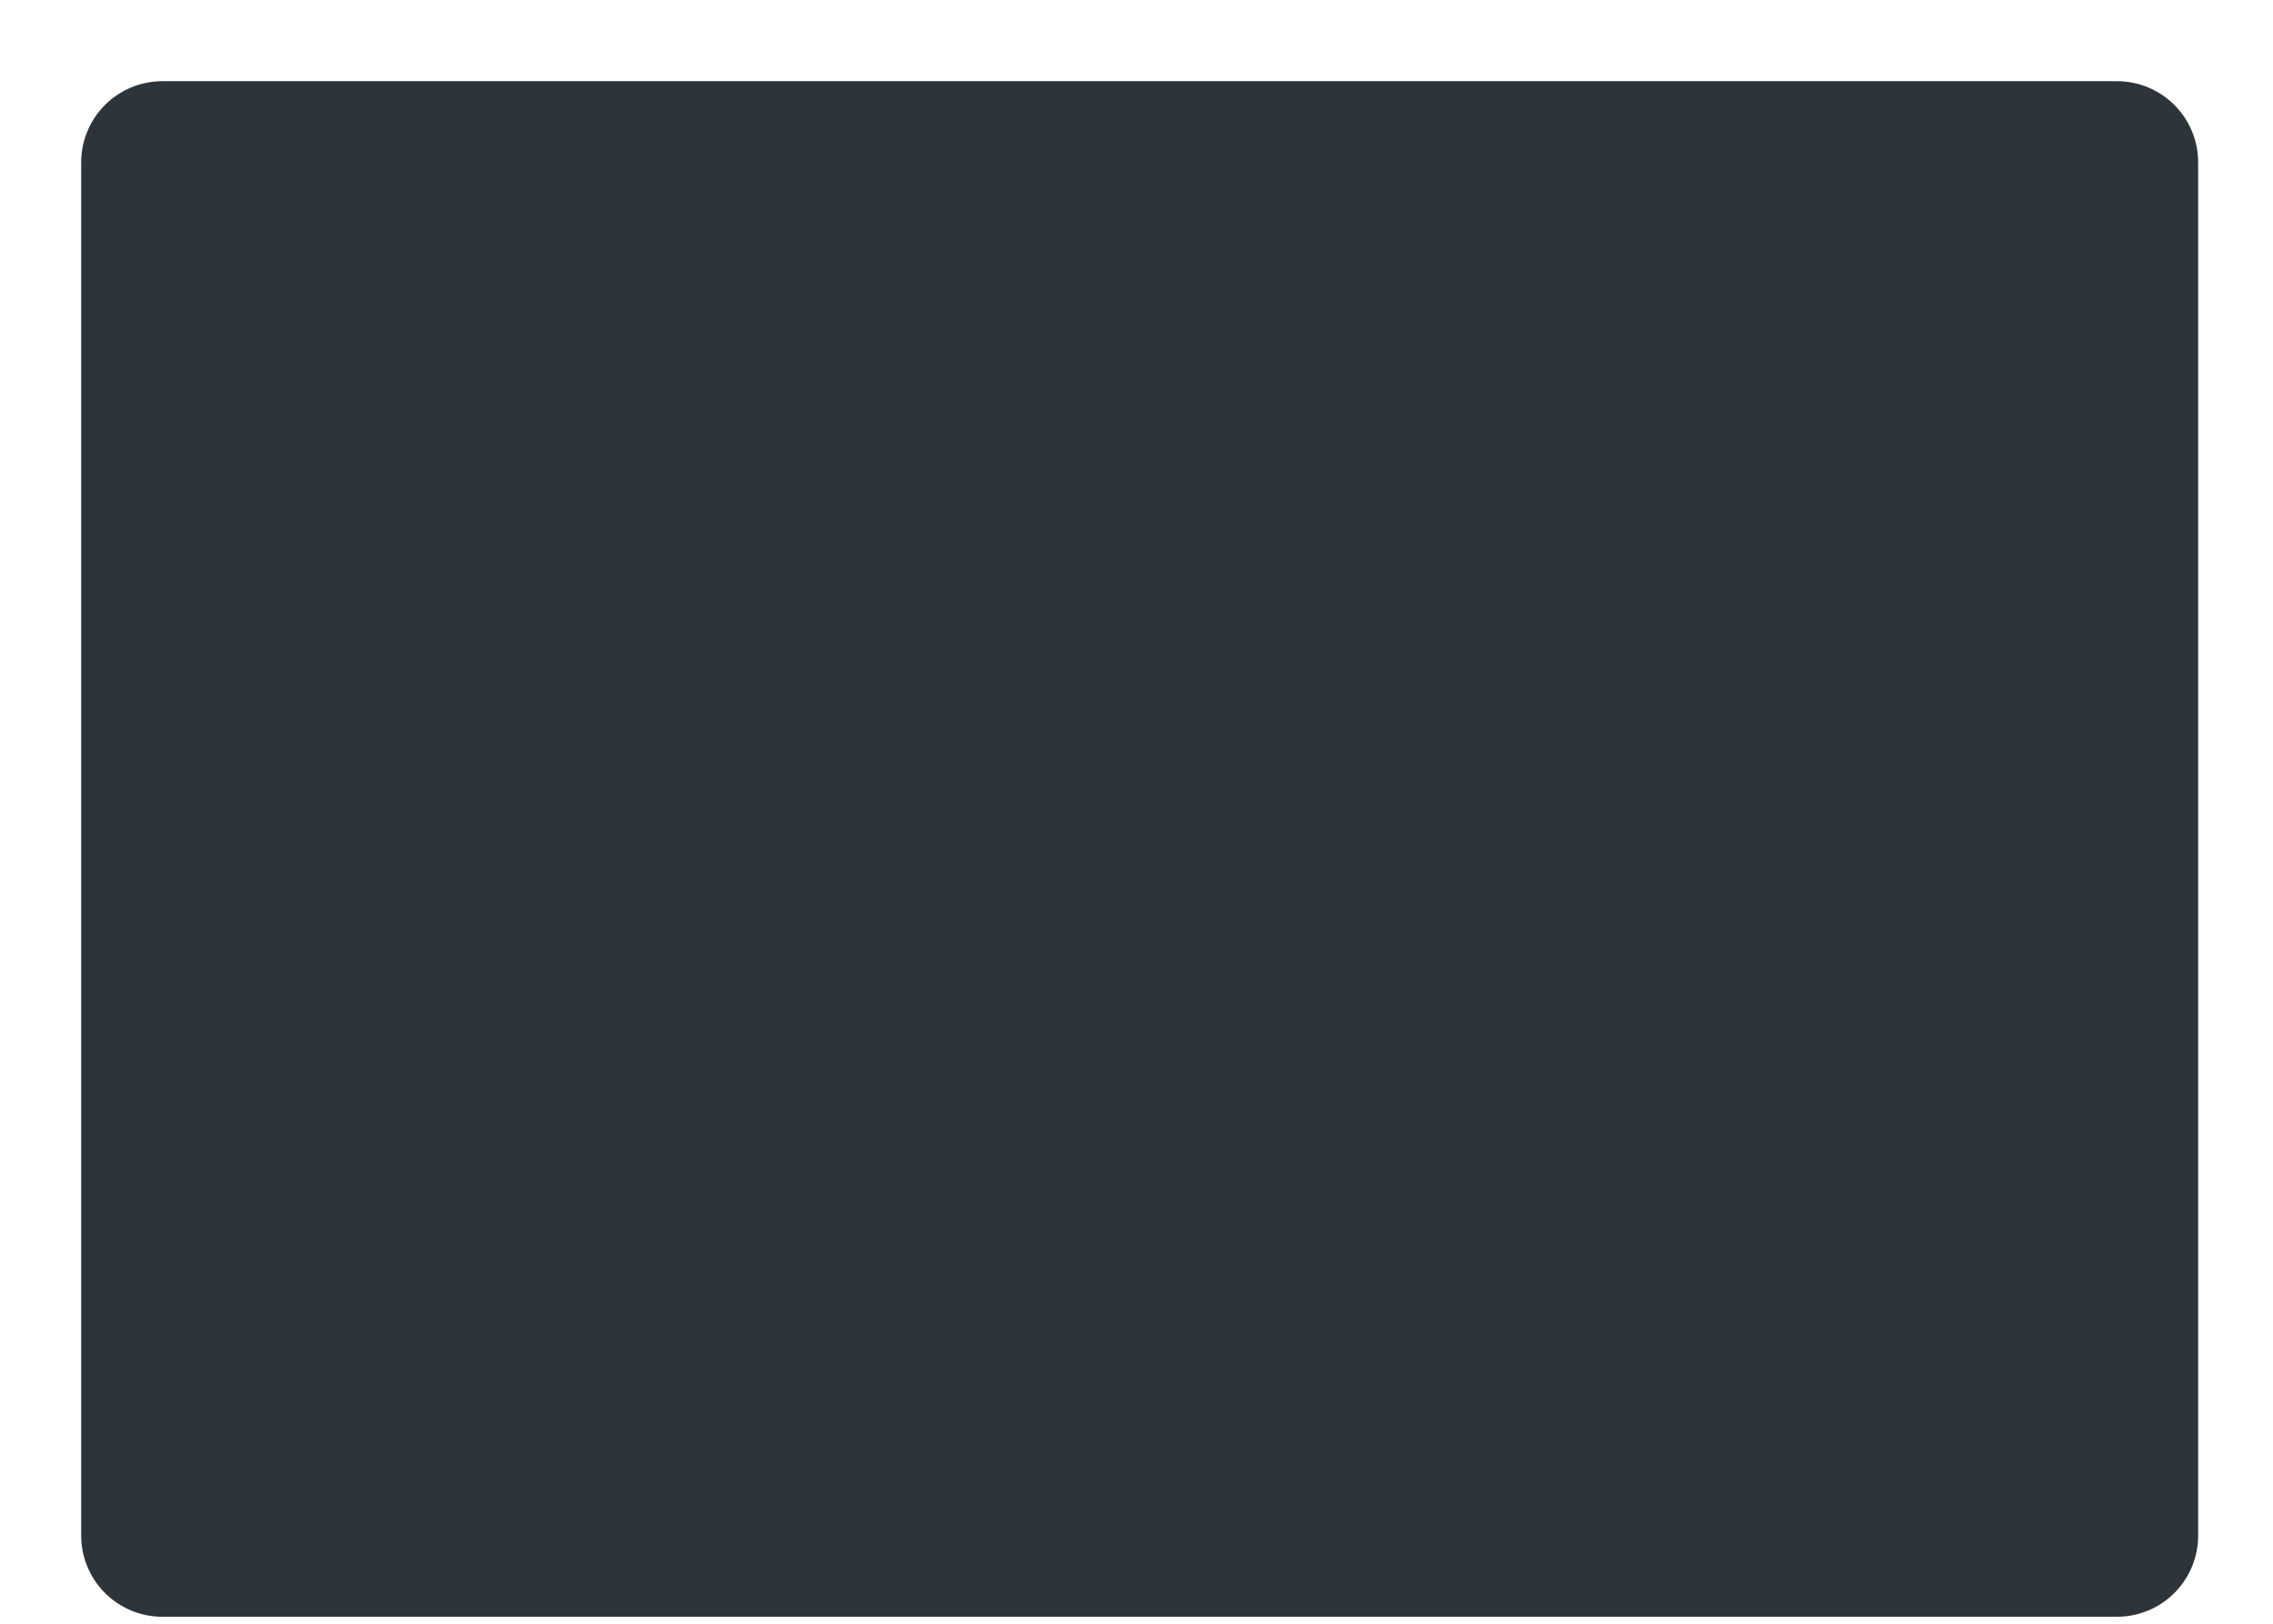
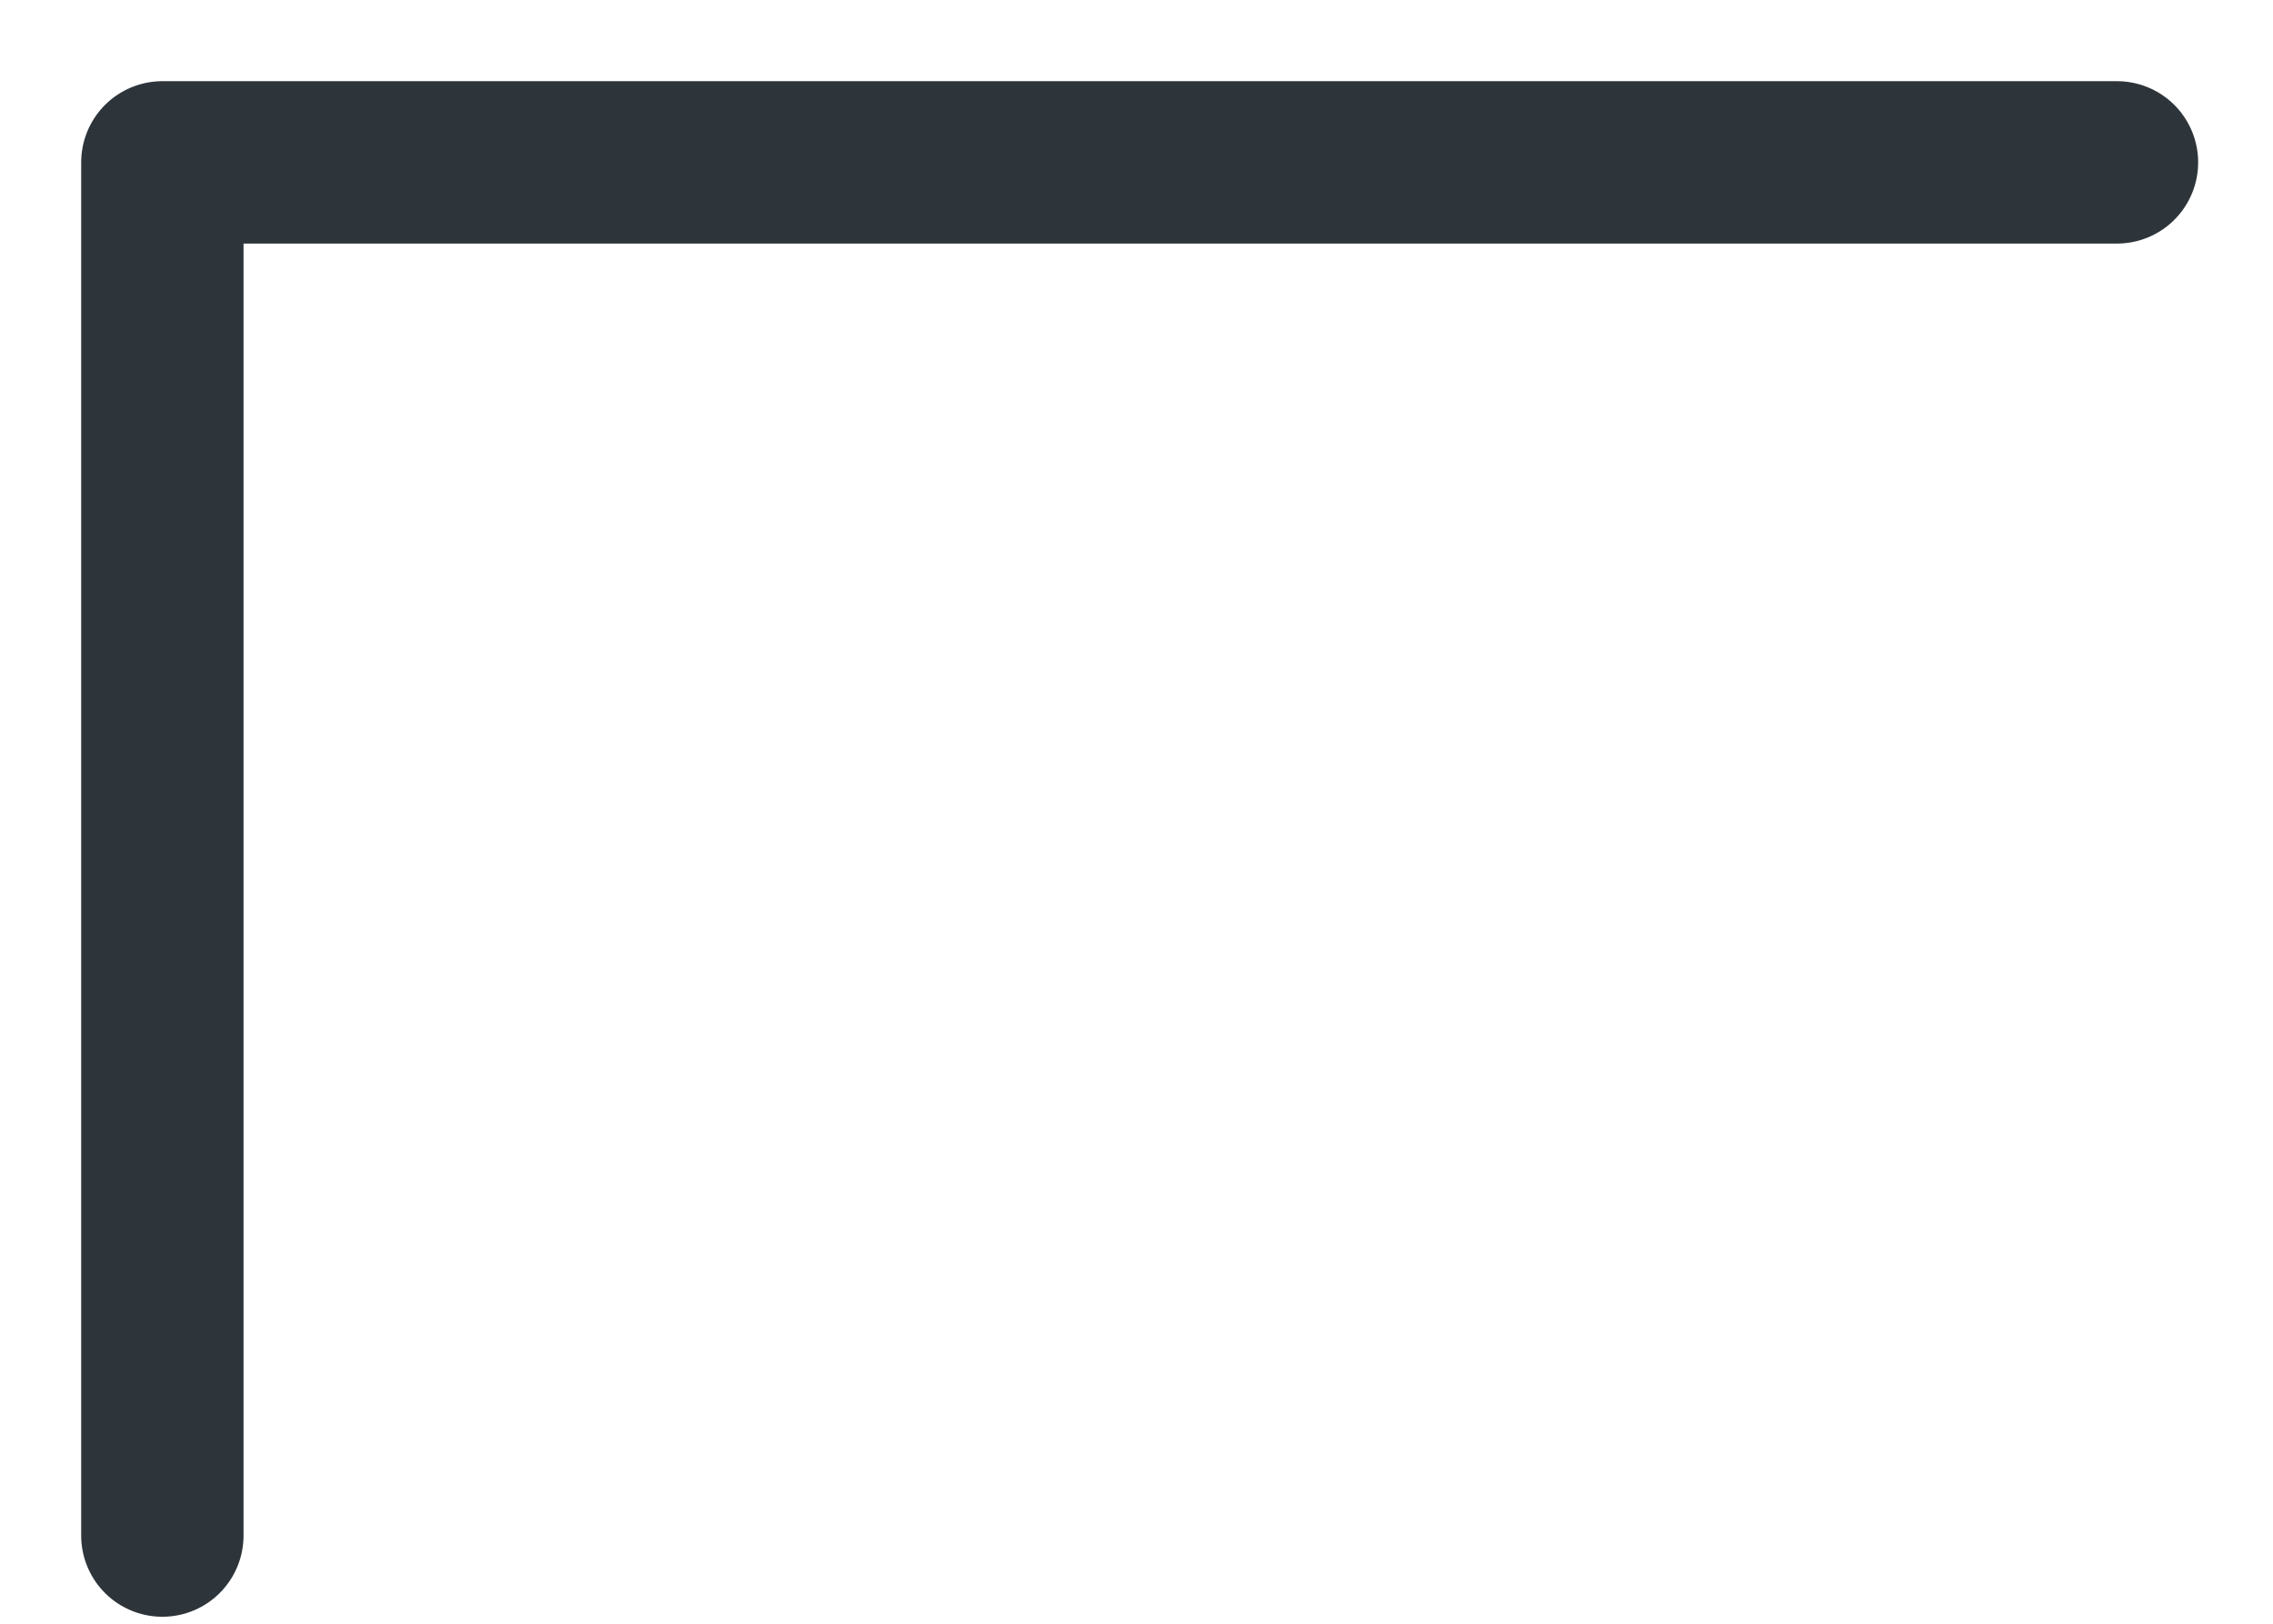
<svg xmlns="http://www.w3.org/2000/svg" fill="none" height="100%" overflow="visible" preserveAspectRatio="none" style="display: block;" viewBox="0 0 14 10" width="100%">
-   <path d="M13.039 1H1V9.457H13.039V1Z" fill="#2E353A" id="Vector" stroke="#2E353A" stroke-linecap="round" stroke-linejoin="round" />
+   <path d="M13.039 1H1V9.457V1Z" fill="#2E353A" id="Vector" stroke="#2E353A" stroke-linecap="round" stroke-linejoin="round" />
</svg>